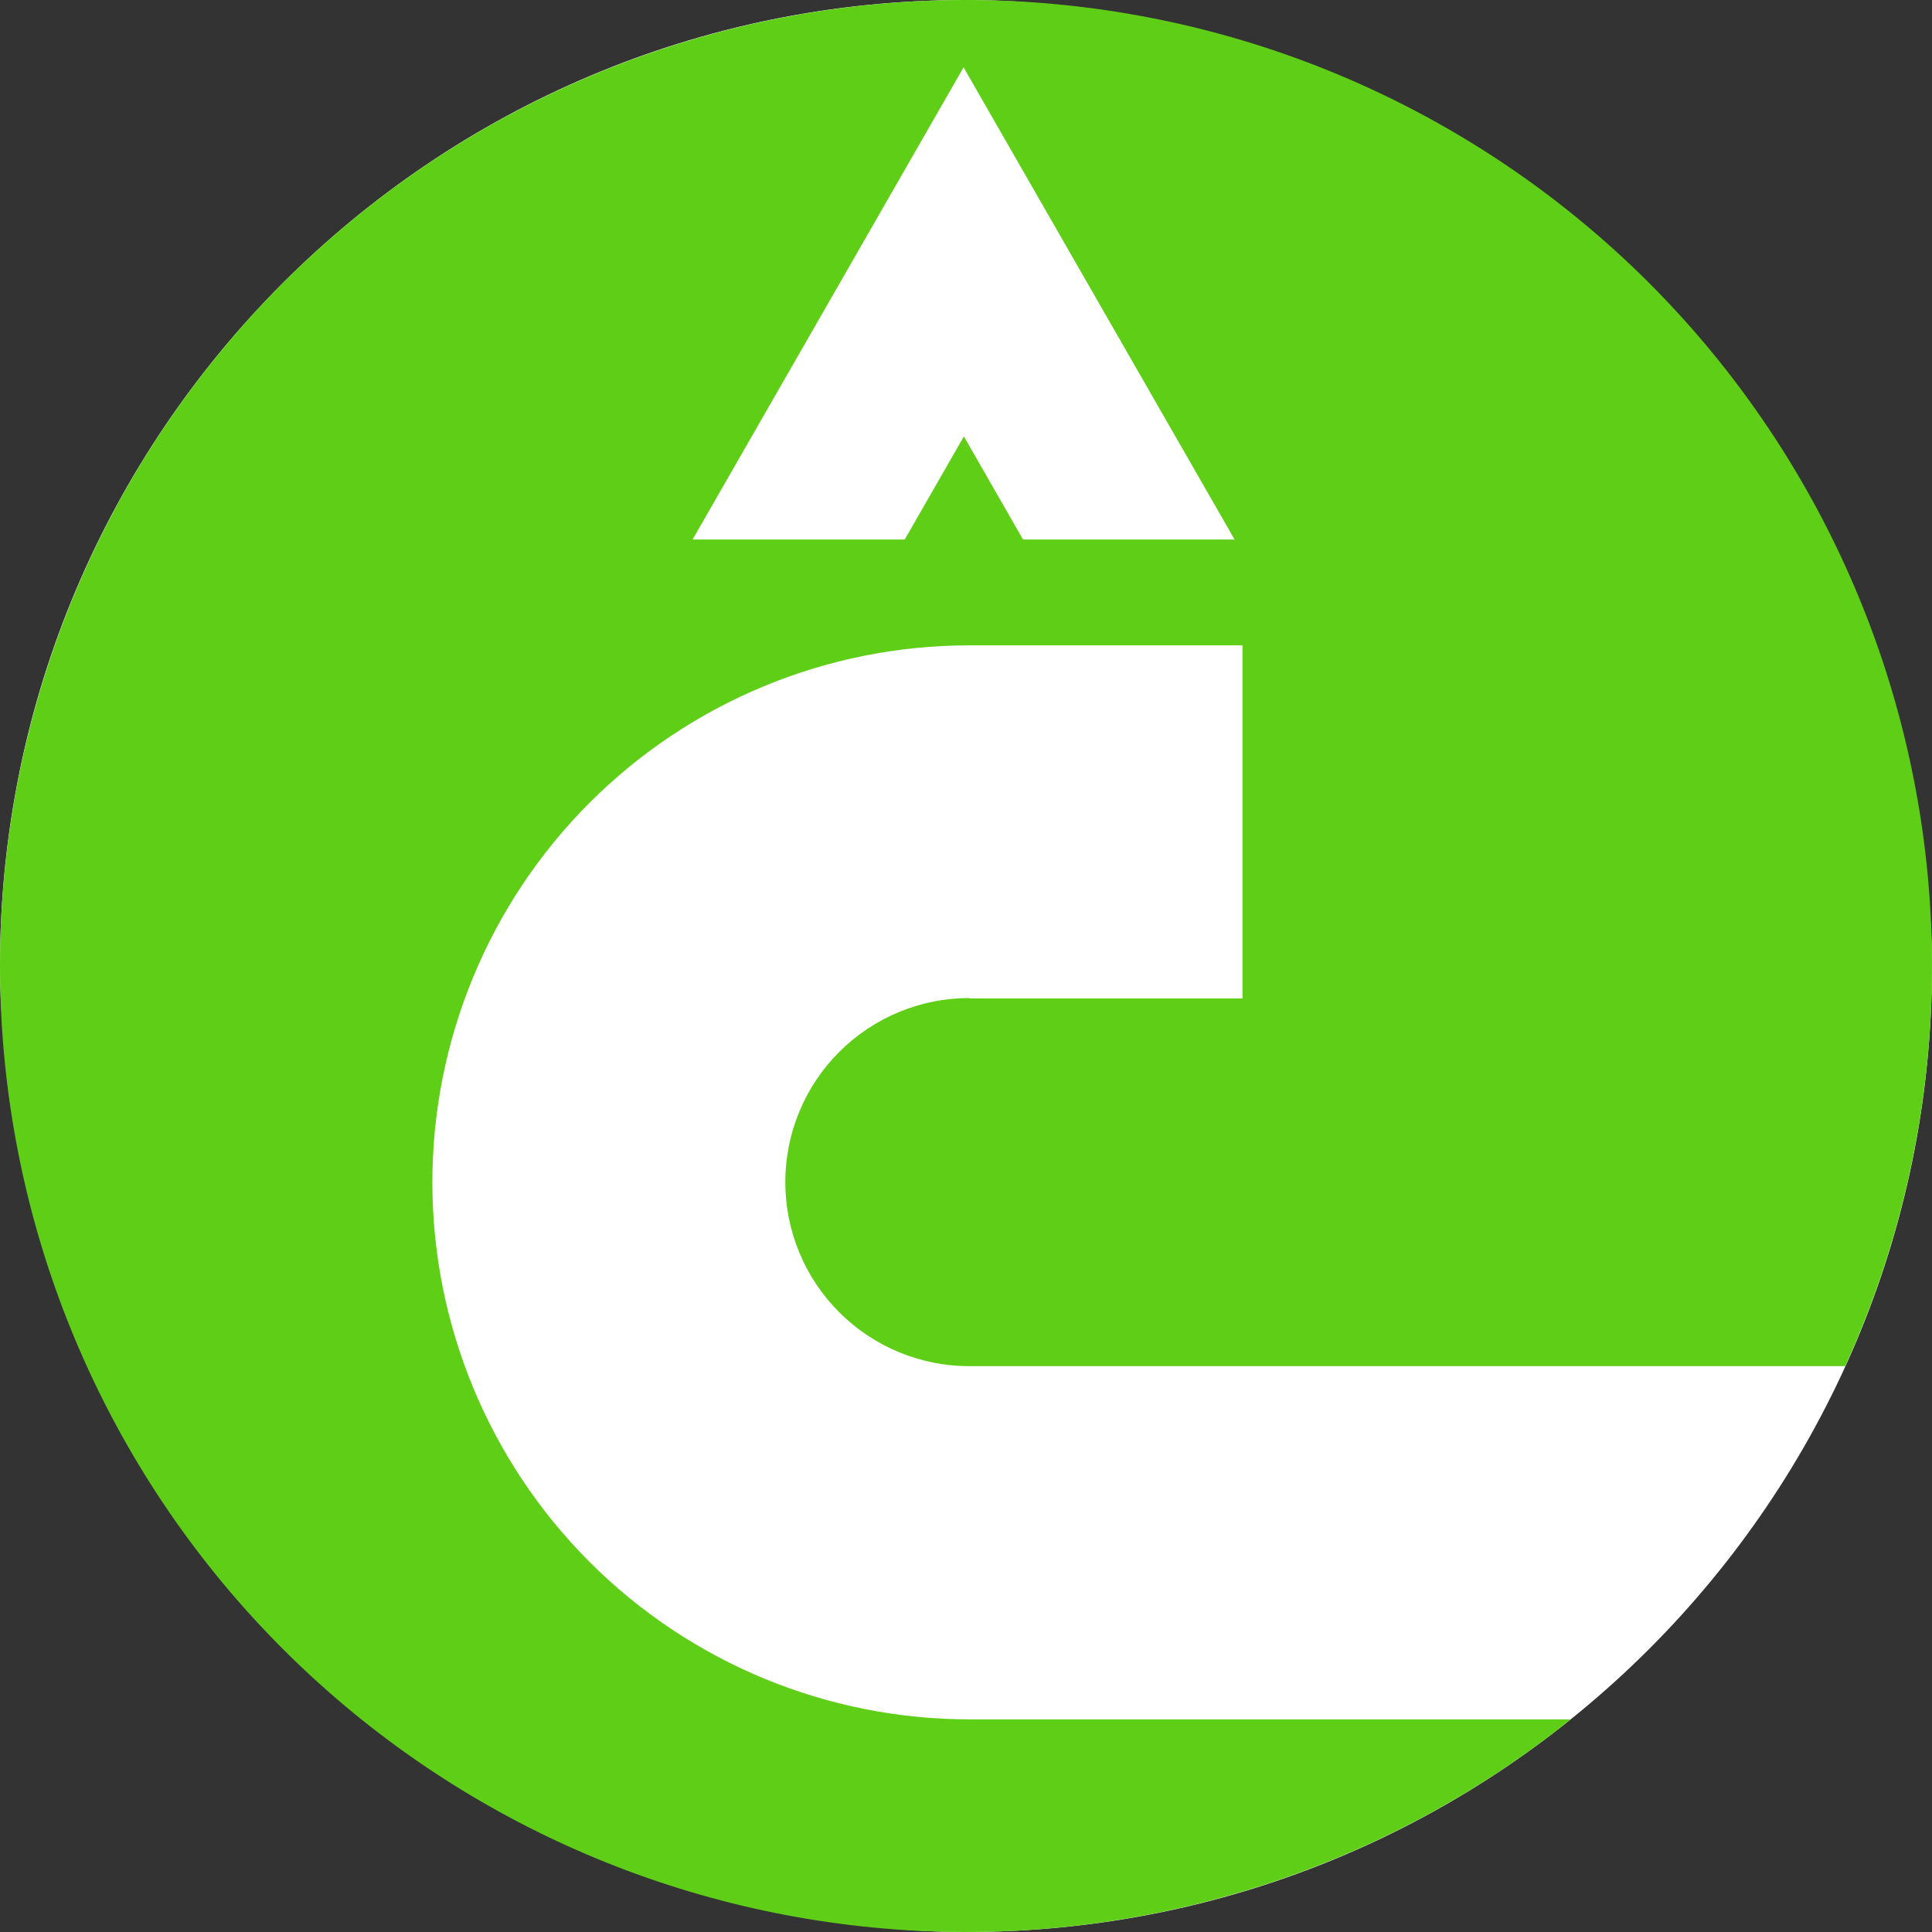
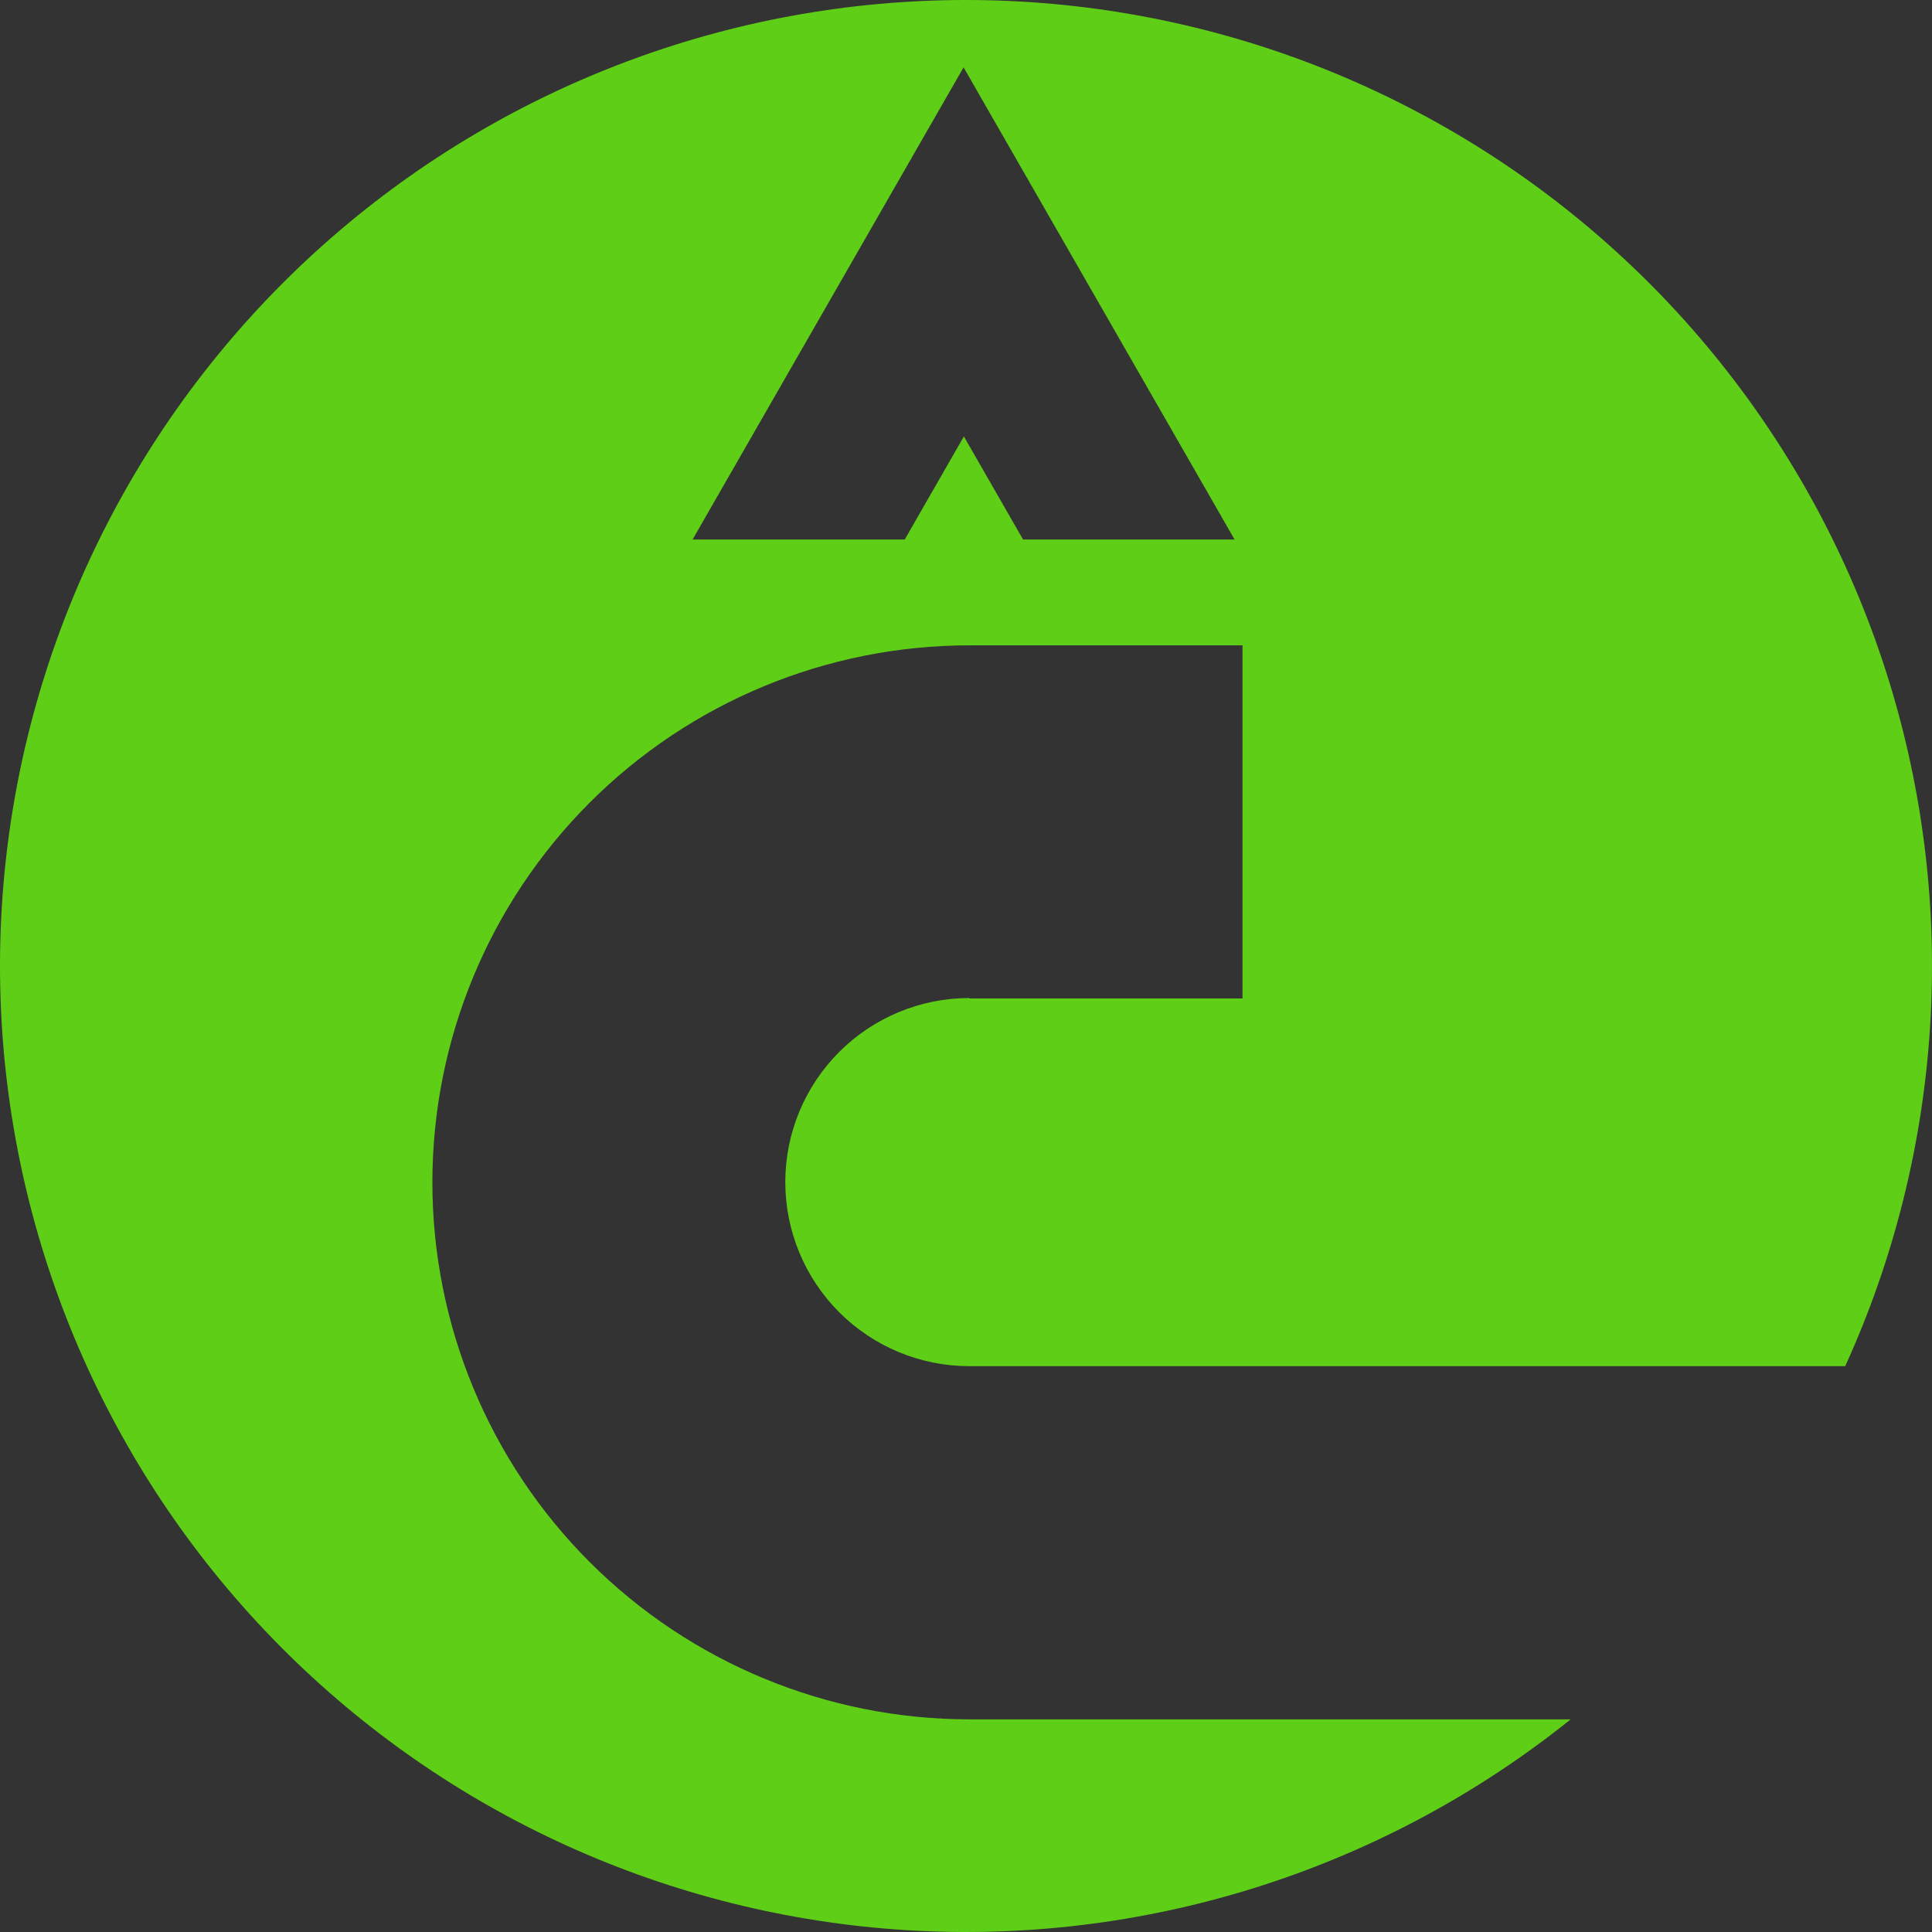
<svg xmlns="http://www.w3.org/2000/svg" width="188" height="188" viewBox="0 0 188 188" fill="none">
  <rect x="0" y="0" width="188" height="188" fill="#333333" stroke="none" />
-   <rect width="188" height="188" rx="94" fill="white" />
  <path d="M94.329 97.116C89.578 97.116 85.022 99.004 81.663 102.363C78.304 105.722 76.416 110.278 76.416 115.029C76.416 119.779 78.304 124.335 81.663 127.694C85.022 131.054 89.578 132.941 94.329 132.941H179.555C189.096 111.977 190.609 88.24 183.806 66.235C177.002 44.23 162.357 25.488 142.648 13.568C122.94 1.648 99.541 -2.622 76.892 1.57C54.244 5.762 33.923 18.123 19.787 36.308C5.65 54.492 -1.317 77.234 0.206 100.217C1.729 123.199 11.638 144.823 28.05 160.982C44.463 177.142 66.238 186.713 89.241 187.879C112.244 189.045 134.875 181.725 152.838 167.308H94.329C80.47 167.306 67.18 161.8 57.38 152.001C47.581 142.202 42.075 128.911 42.074 115.053C42.075 101.194 47.581 87.904 57.38 78.105C67.18 68.305 80.47 62.799 94.329 62.798H120.906V97.159H94.329V97.116ZM99.551 52.5L93.794 42.469L88.038 52.5H67.394L93.764 6.553L120.135 52.5H99.49H99.551Z" fill="#5FCE17" />
</svg>